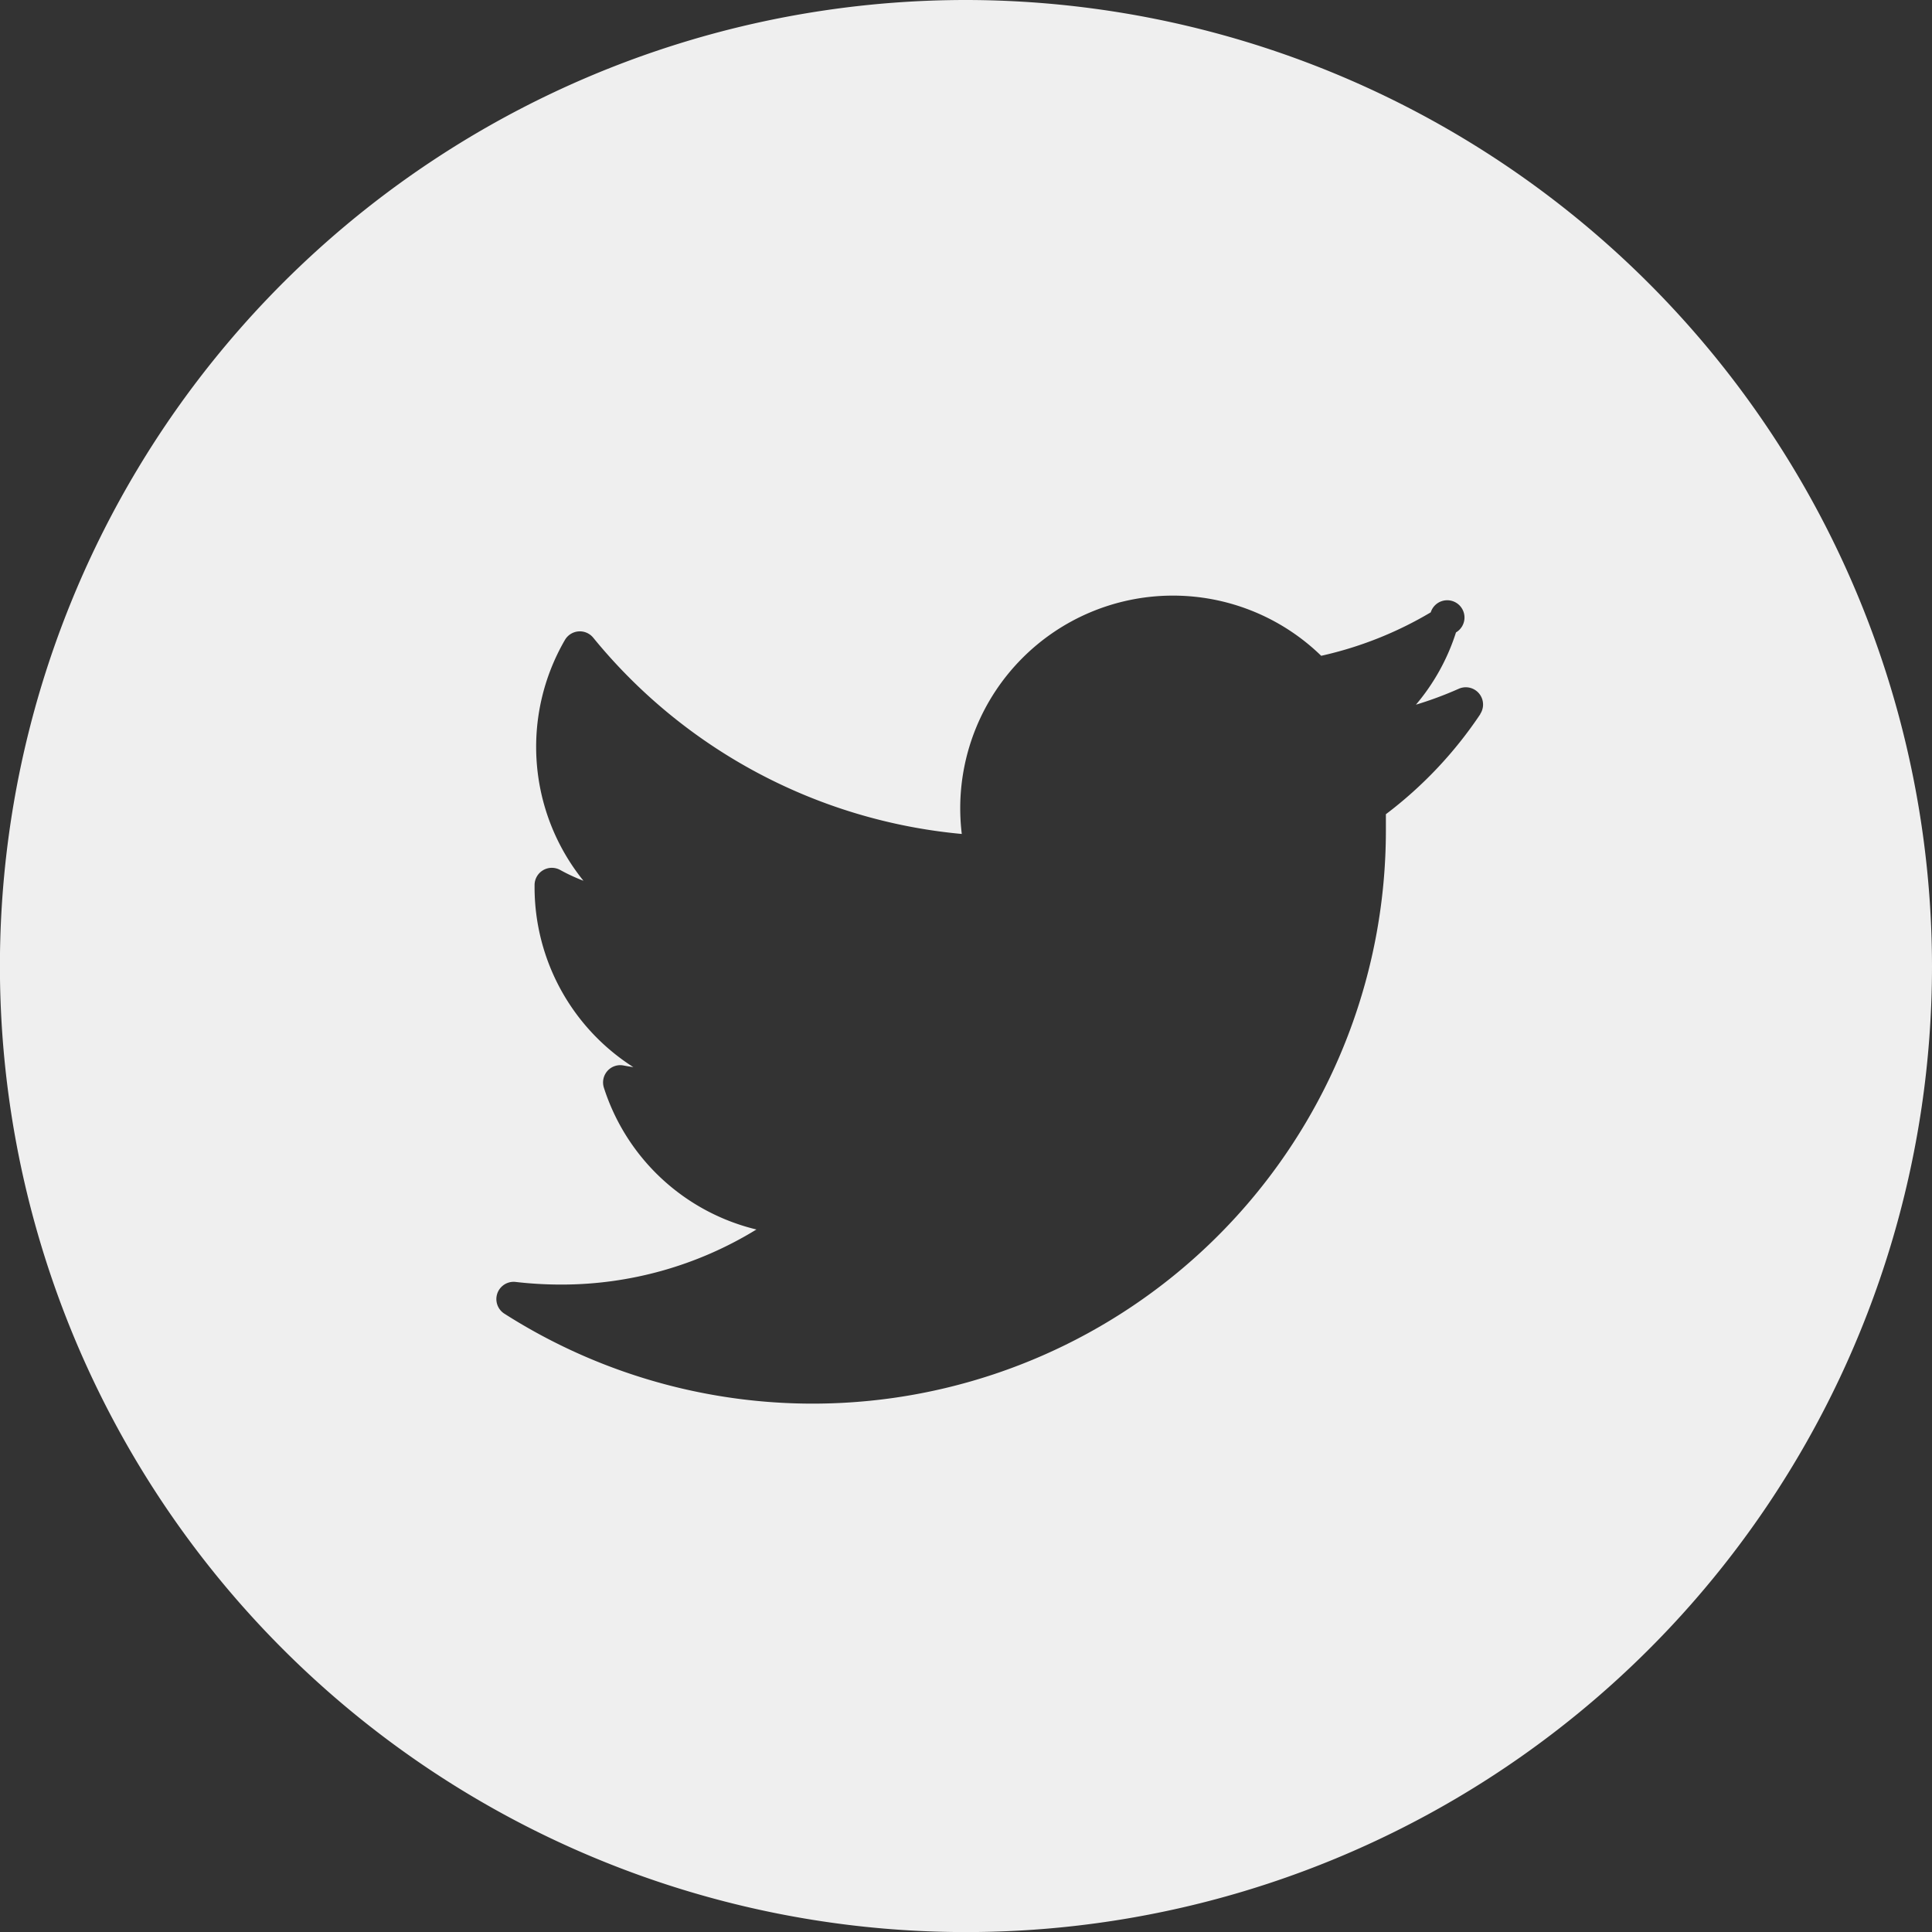
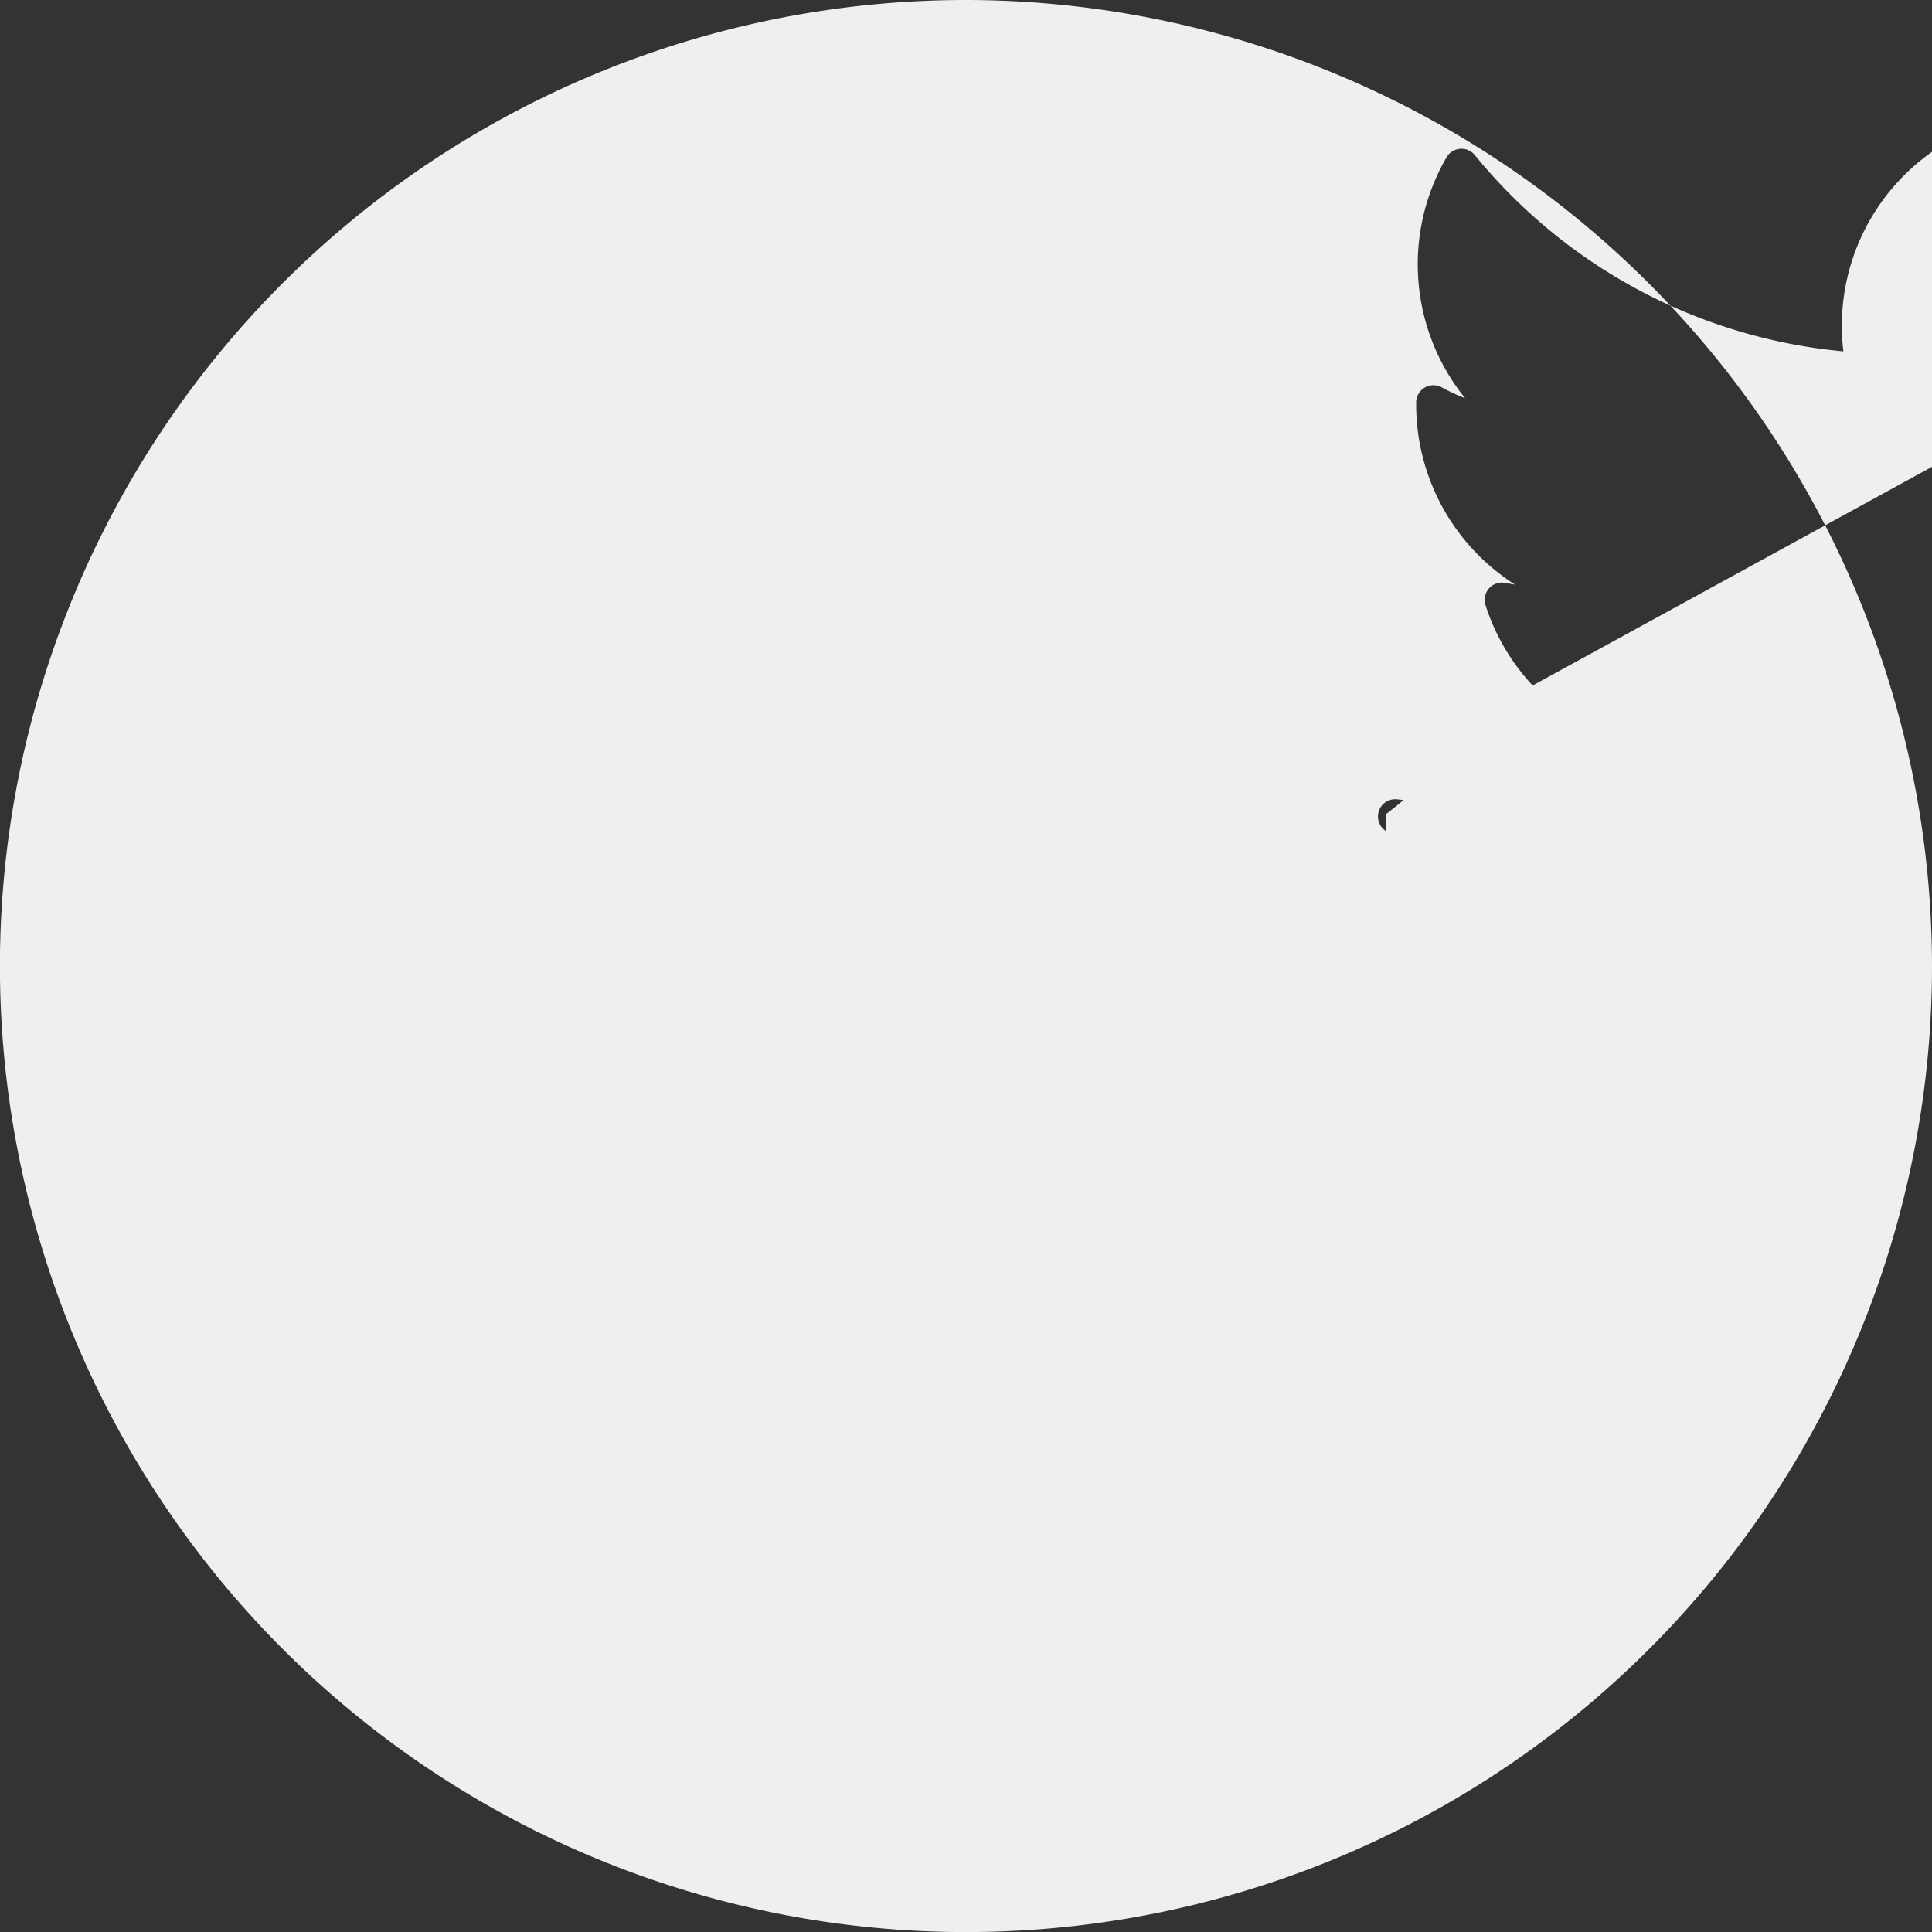
<svg xmlns="http://www.w3.org/2000/svg" width="24.941" height="24.943" viewBox="0 0 24.941 24.943">
  <rect x="0" y="0" width="24.941" height="24.943" fill="#333333" stroke="none" />
-   <path id="twitter" d="M20.46,7.989A12.471,12.471,0,1,0,32.931,20.46,12.485,12.485,0,0,0,20.46,7.989ZM27.1,17.208A5.337,5.337,0,0,1,25.881,18.5c0,.072,0,.145,0,.217A7.4,7.4,0,0,1,14.5,24.947a.223.223,0,0,1,.146-.409,5.05,5.05,0,0,0,.575.034,4.809,4.809,0,0,0,2.534-.711,2.743,2.743,0,0,1-1.969-1.83.223.223,0,0,1,.045-.216.221.221,0,0,1,.209-.071c.042.008.084.015.126.021a2.755,2.755,0,0,1-1.275-2.318v-.032a.223.223,0,0,1,.331-.195,2.323,2.323,0,0,0,.3.139,2.751,2.751,0,0,1-.239-3.109.223.223,0,0,1,.365-.029,6.965,6.965,0,0,0,4.758,2.534,2.8,2.8,0,0,1-.02-.332,2.746,2.746,0,0,1,4.66-1.968,4.817,4.817,0,0,0,1.414-.561.223.223,0,1,1,.326.259,2.722,2.722,0,0,1-.517.933,4.737,4.737,0,0,0,.554-.206.223.223,0,0,1,.275.328Z" transform="translate(-7.99 -7.989)" fill="#efefef" />
+   <path id="twitter" d="M20.46,7.989A12.471,12.471,0,1,0,32.931,20.46,12.485,12.485,0,0,0,20.46,7.989ZM27.1,17.208A5.337,5.337,0,0,1,25.881,18.5c0,.072,0,.145,0,.217a.223.223,0,0,1,.146-.409,5.05,5.05,0,0,0,.575.034,4.809,4.809,0,0,0,2.534-.711,2.743,2.743,0,0,1-1.969-1.83.223.223,0,0,1,.045-.216.221.221,0,0,1,.209-.071c.042.008.084.015.126.021a2.755,2.755,0,0,1-1.275-2.318v-.032a.223.223,0,0,1,.331-.195,2.323,2.323,0,0,0,.3.139,2.751,2.751,0,0,1-.239-3.109.223.223,0,0,1,.365-.029,6.965,6.965,0,0,0,4.758,2.534,2.8,2.8,0,0,1-.02-.332,2.746,2.746,0,0,1,4.66-1.968,4.817,4.817,0,0,0,1.414-.561.223.223,0,1,1,.326.259,2.722,2.722,0,0,1-.517.933,4.737,4.737,0,0,0,.554-.206.223.223,0,0,1,.275.328Z" transform="translate(-7.99 -7.989)" fill="#efefef" />
</svg>